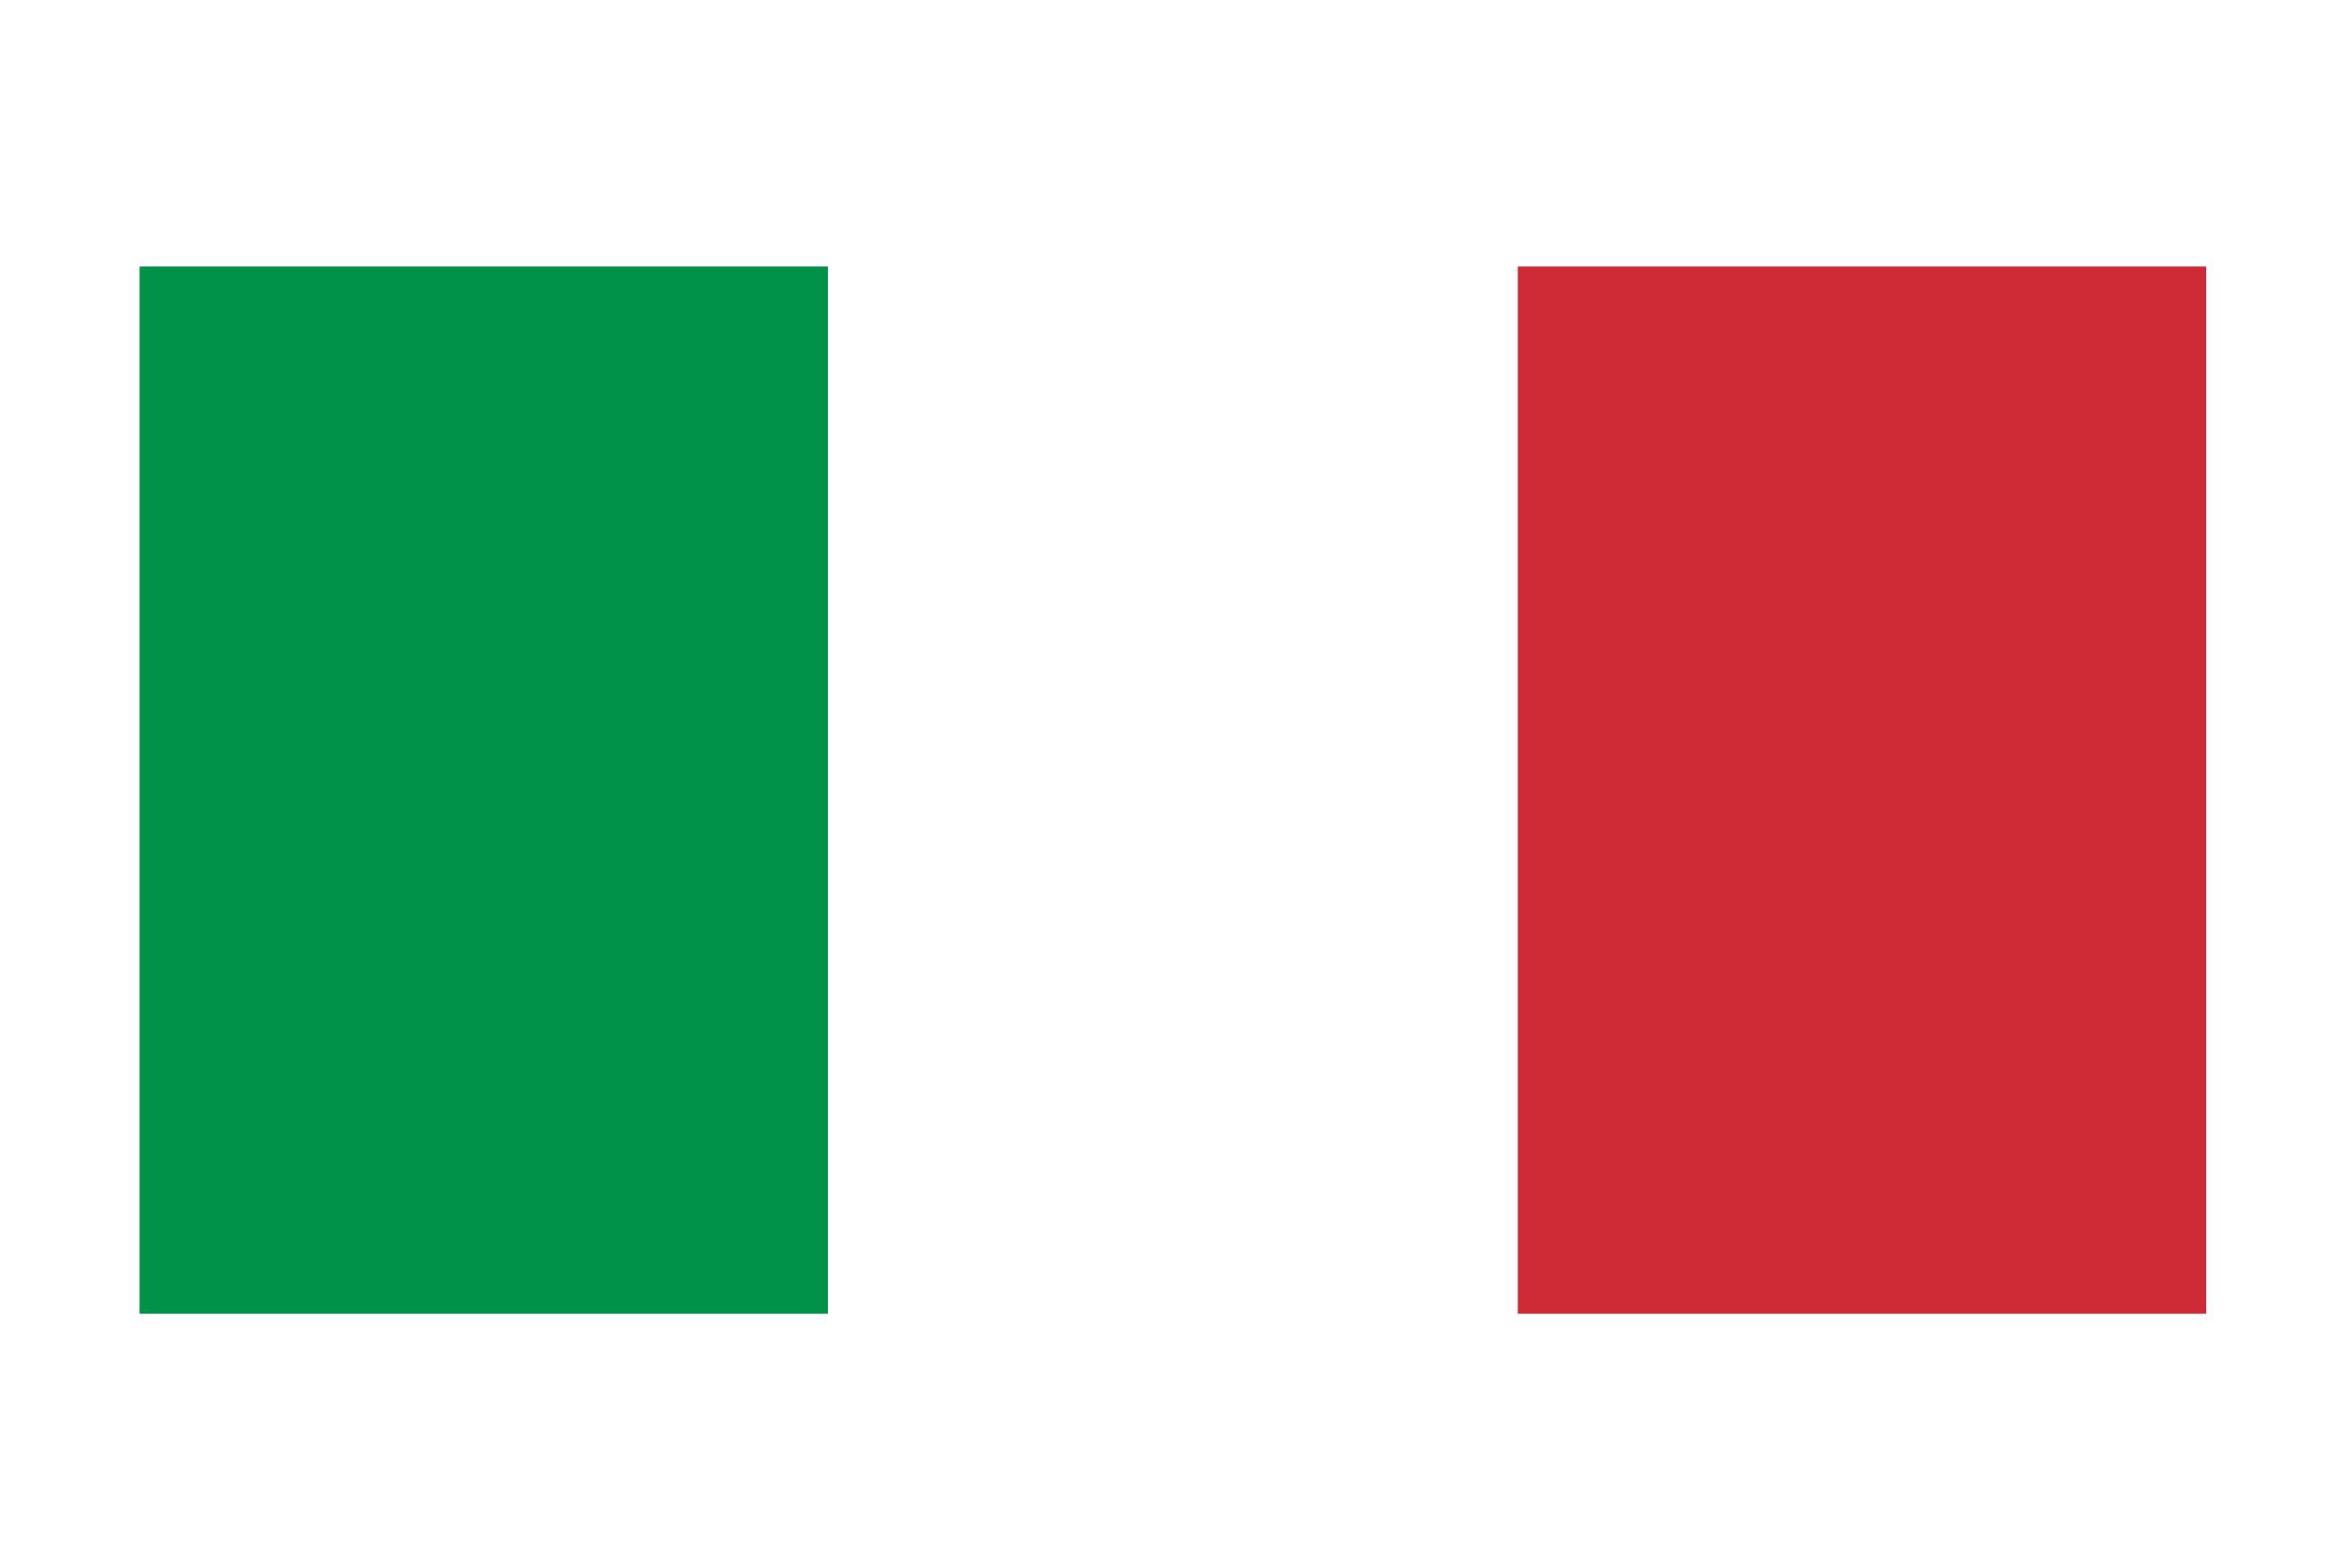
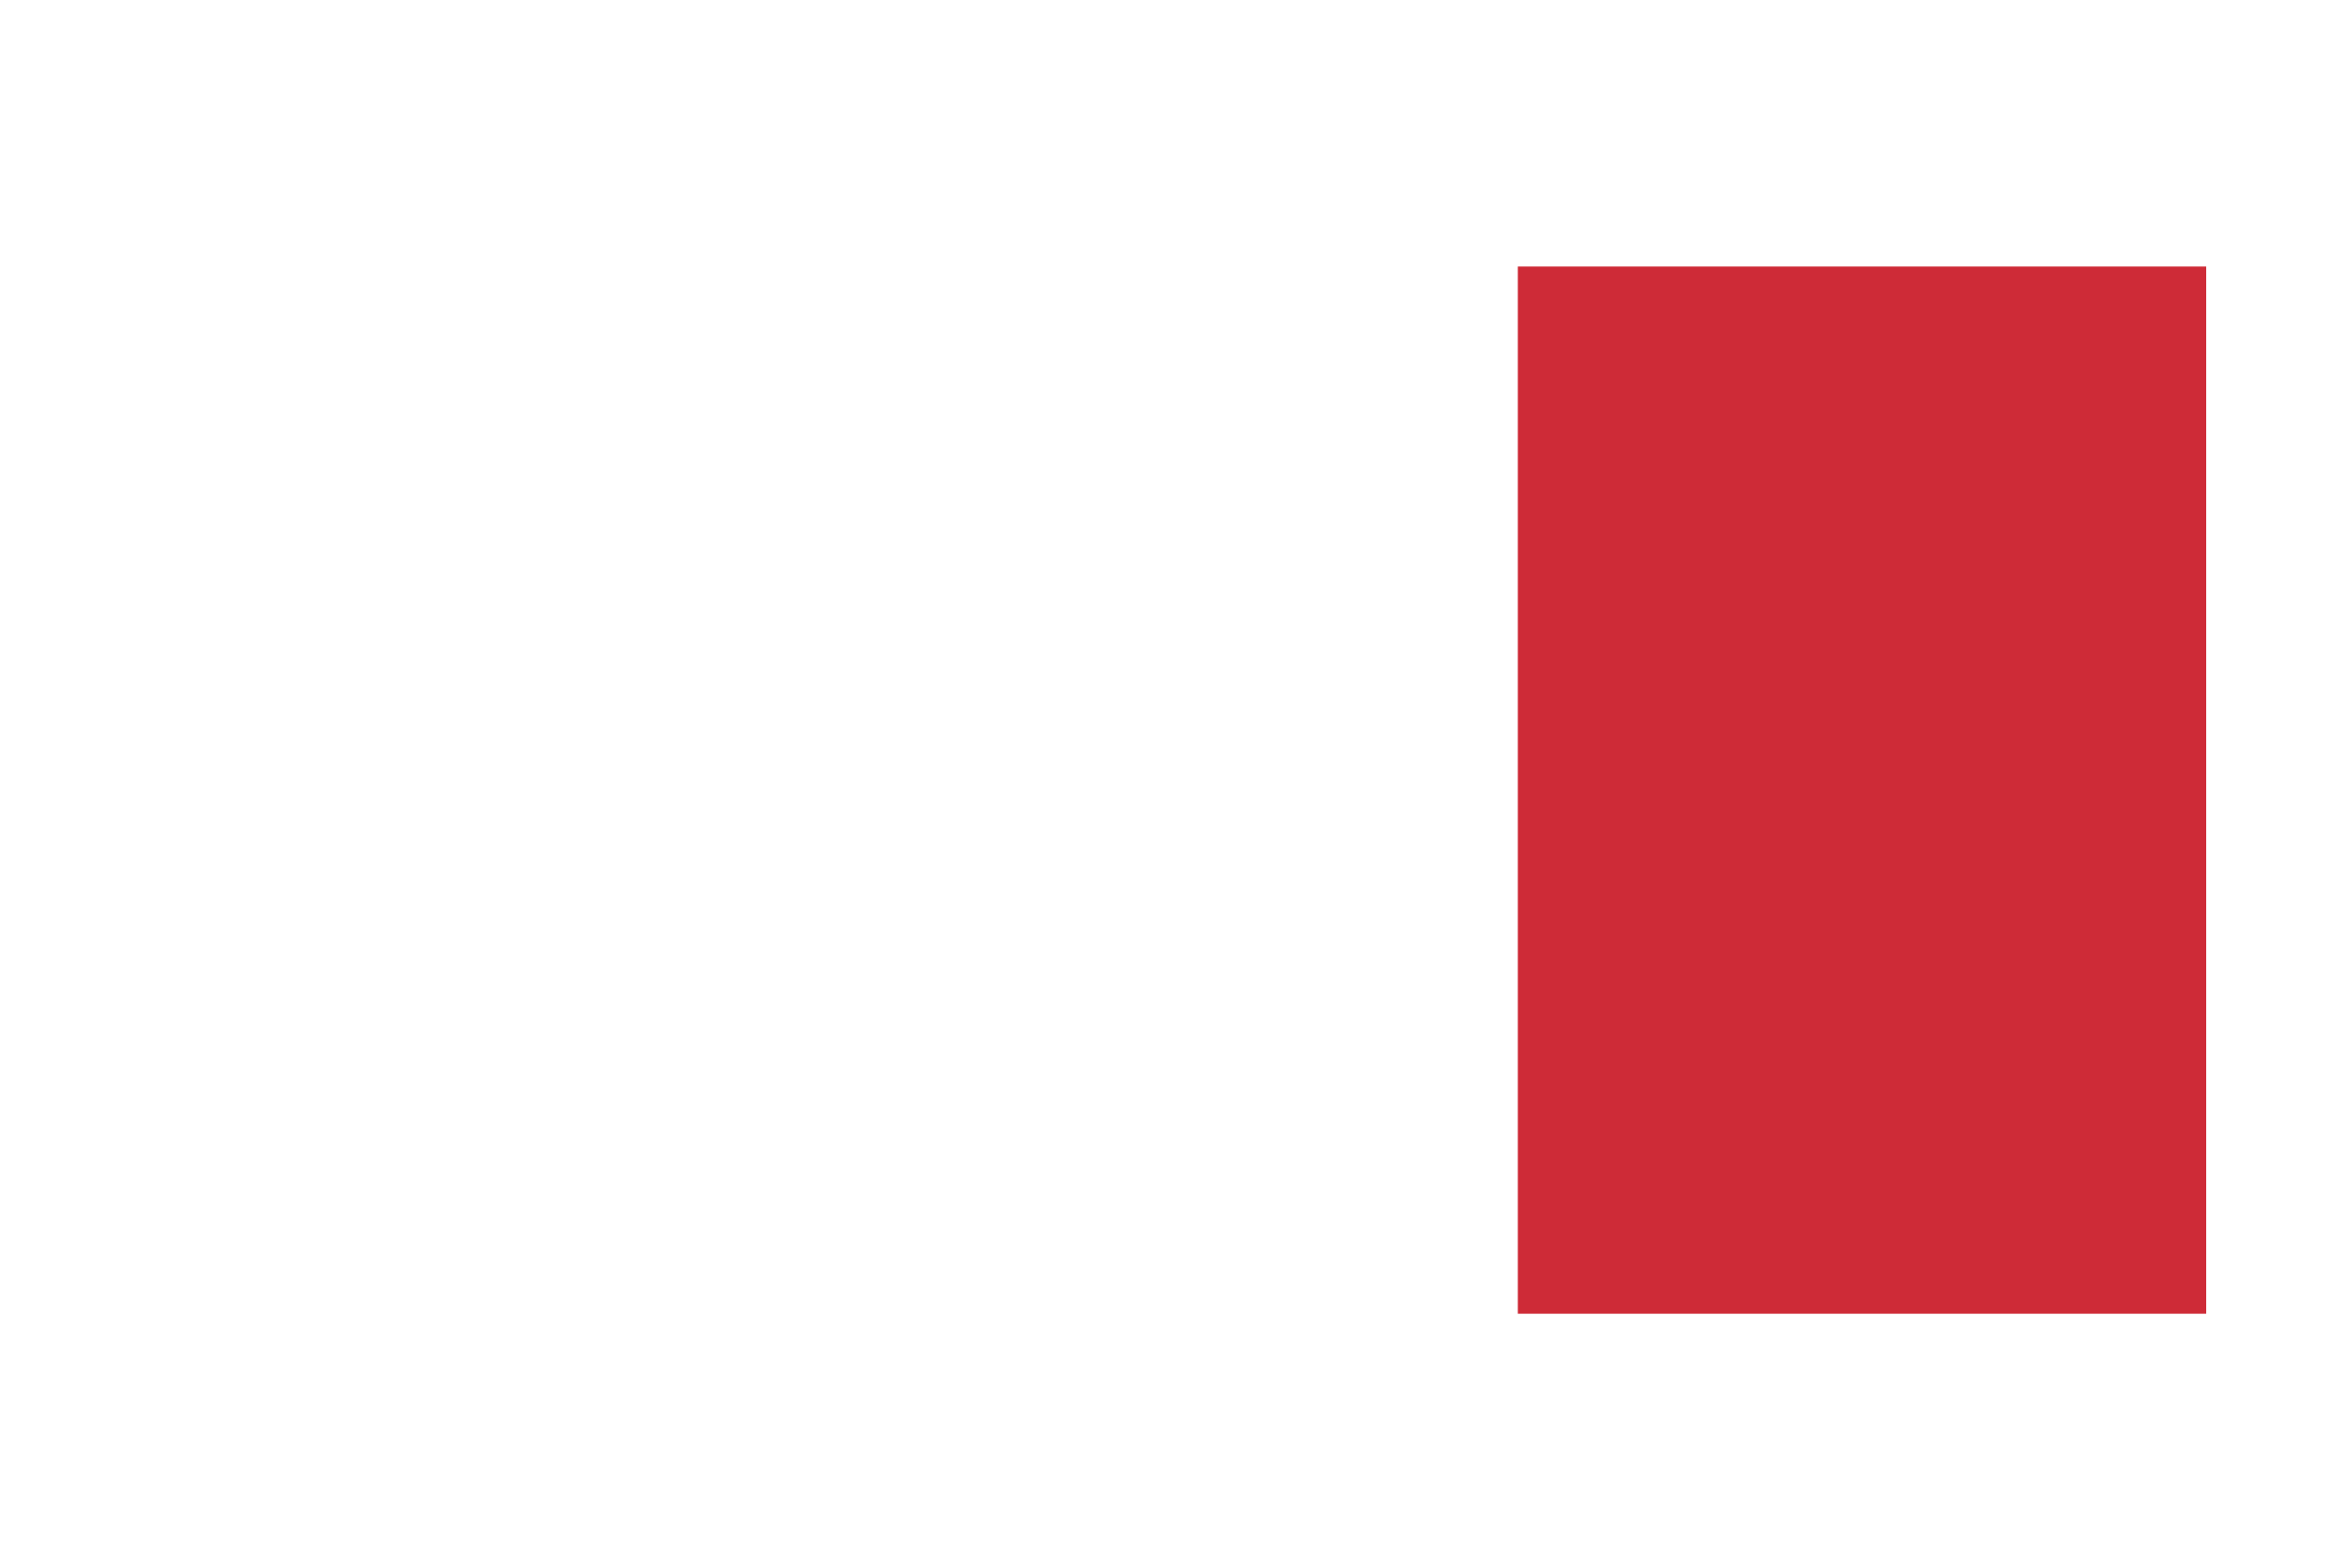
<svg xmlns="http://www.w3.org/2000/svg" version="1.1" id="Layer_1" x="0px" y="0px" viewBox="0 0 150 100" style="enable-background:new 0 0 150 100;" xml:space="preserve">
  <style type="text/css">
	.st0{fill:#FFFFFF;}
	.st1{display:none;fill:#ED2939;}
	.st2{display:none;fill:#FFFFFF;}
	.st3{display:none;fill:#002395;}
	.st4{fill:#009246;}
	.st5{fill:#CE2B37;}
</style>
-   <rect y="0" class="st0" width="150" height="100" />
  <rect x="8.9" y="17" class="st1" width="132.2" height="65.9" />
  <rect x="8.9" y="17" class="st2" width="88.2" height="65.9" />
  <rect x="8.9" y="17" class="st3" width="44.1" height="65.9" />
  <g>
-     <rect x="8.9" y="17" class="st4" width="43.9" height="66.8" />
-     <rect x="52.8" y="17" class="st0" width="43.9" height="66.8" />
    <rect x="96.8" y="17" class="st5" width="43.9" height="66.8" />
  </g>
</svg>